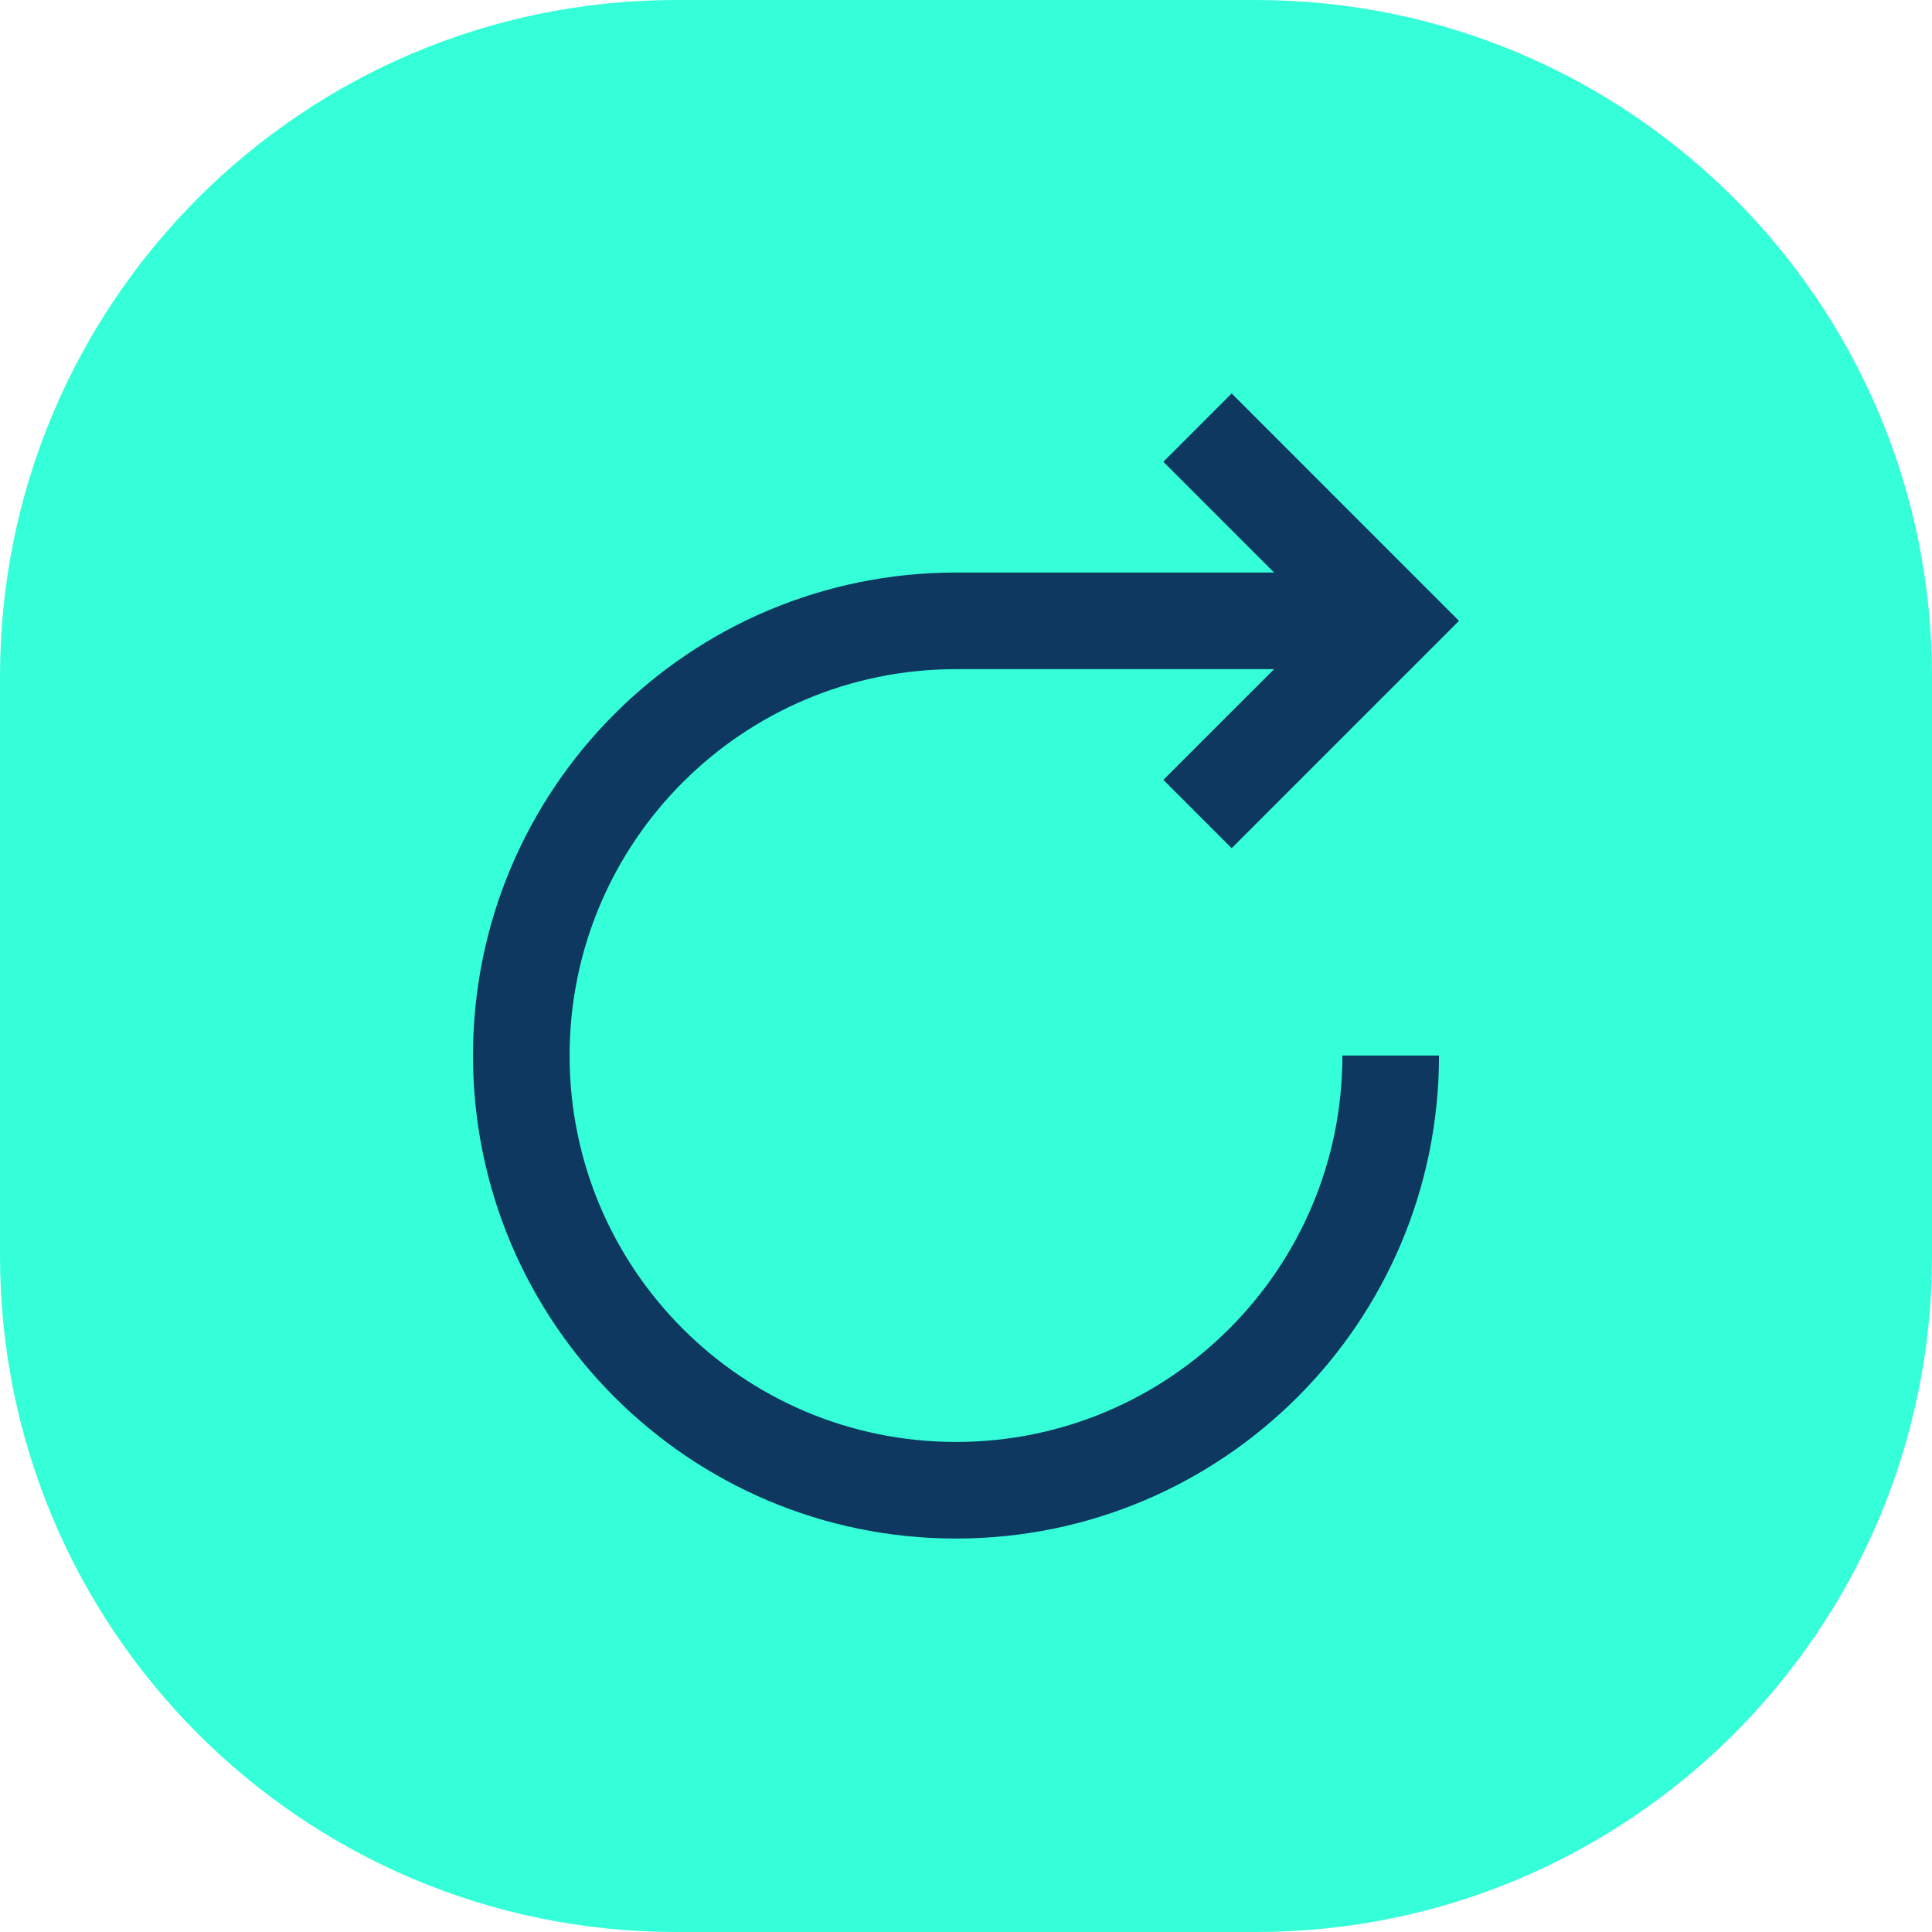
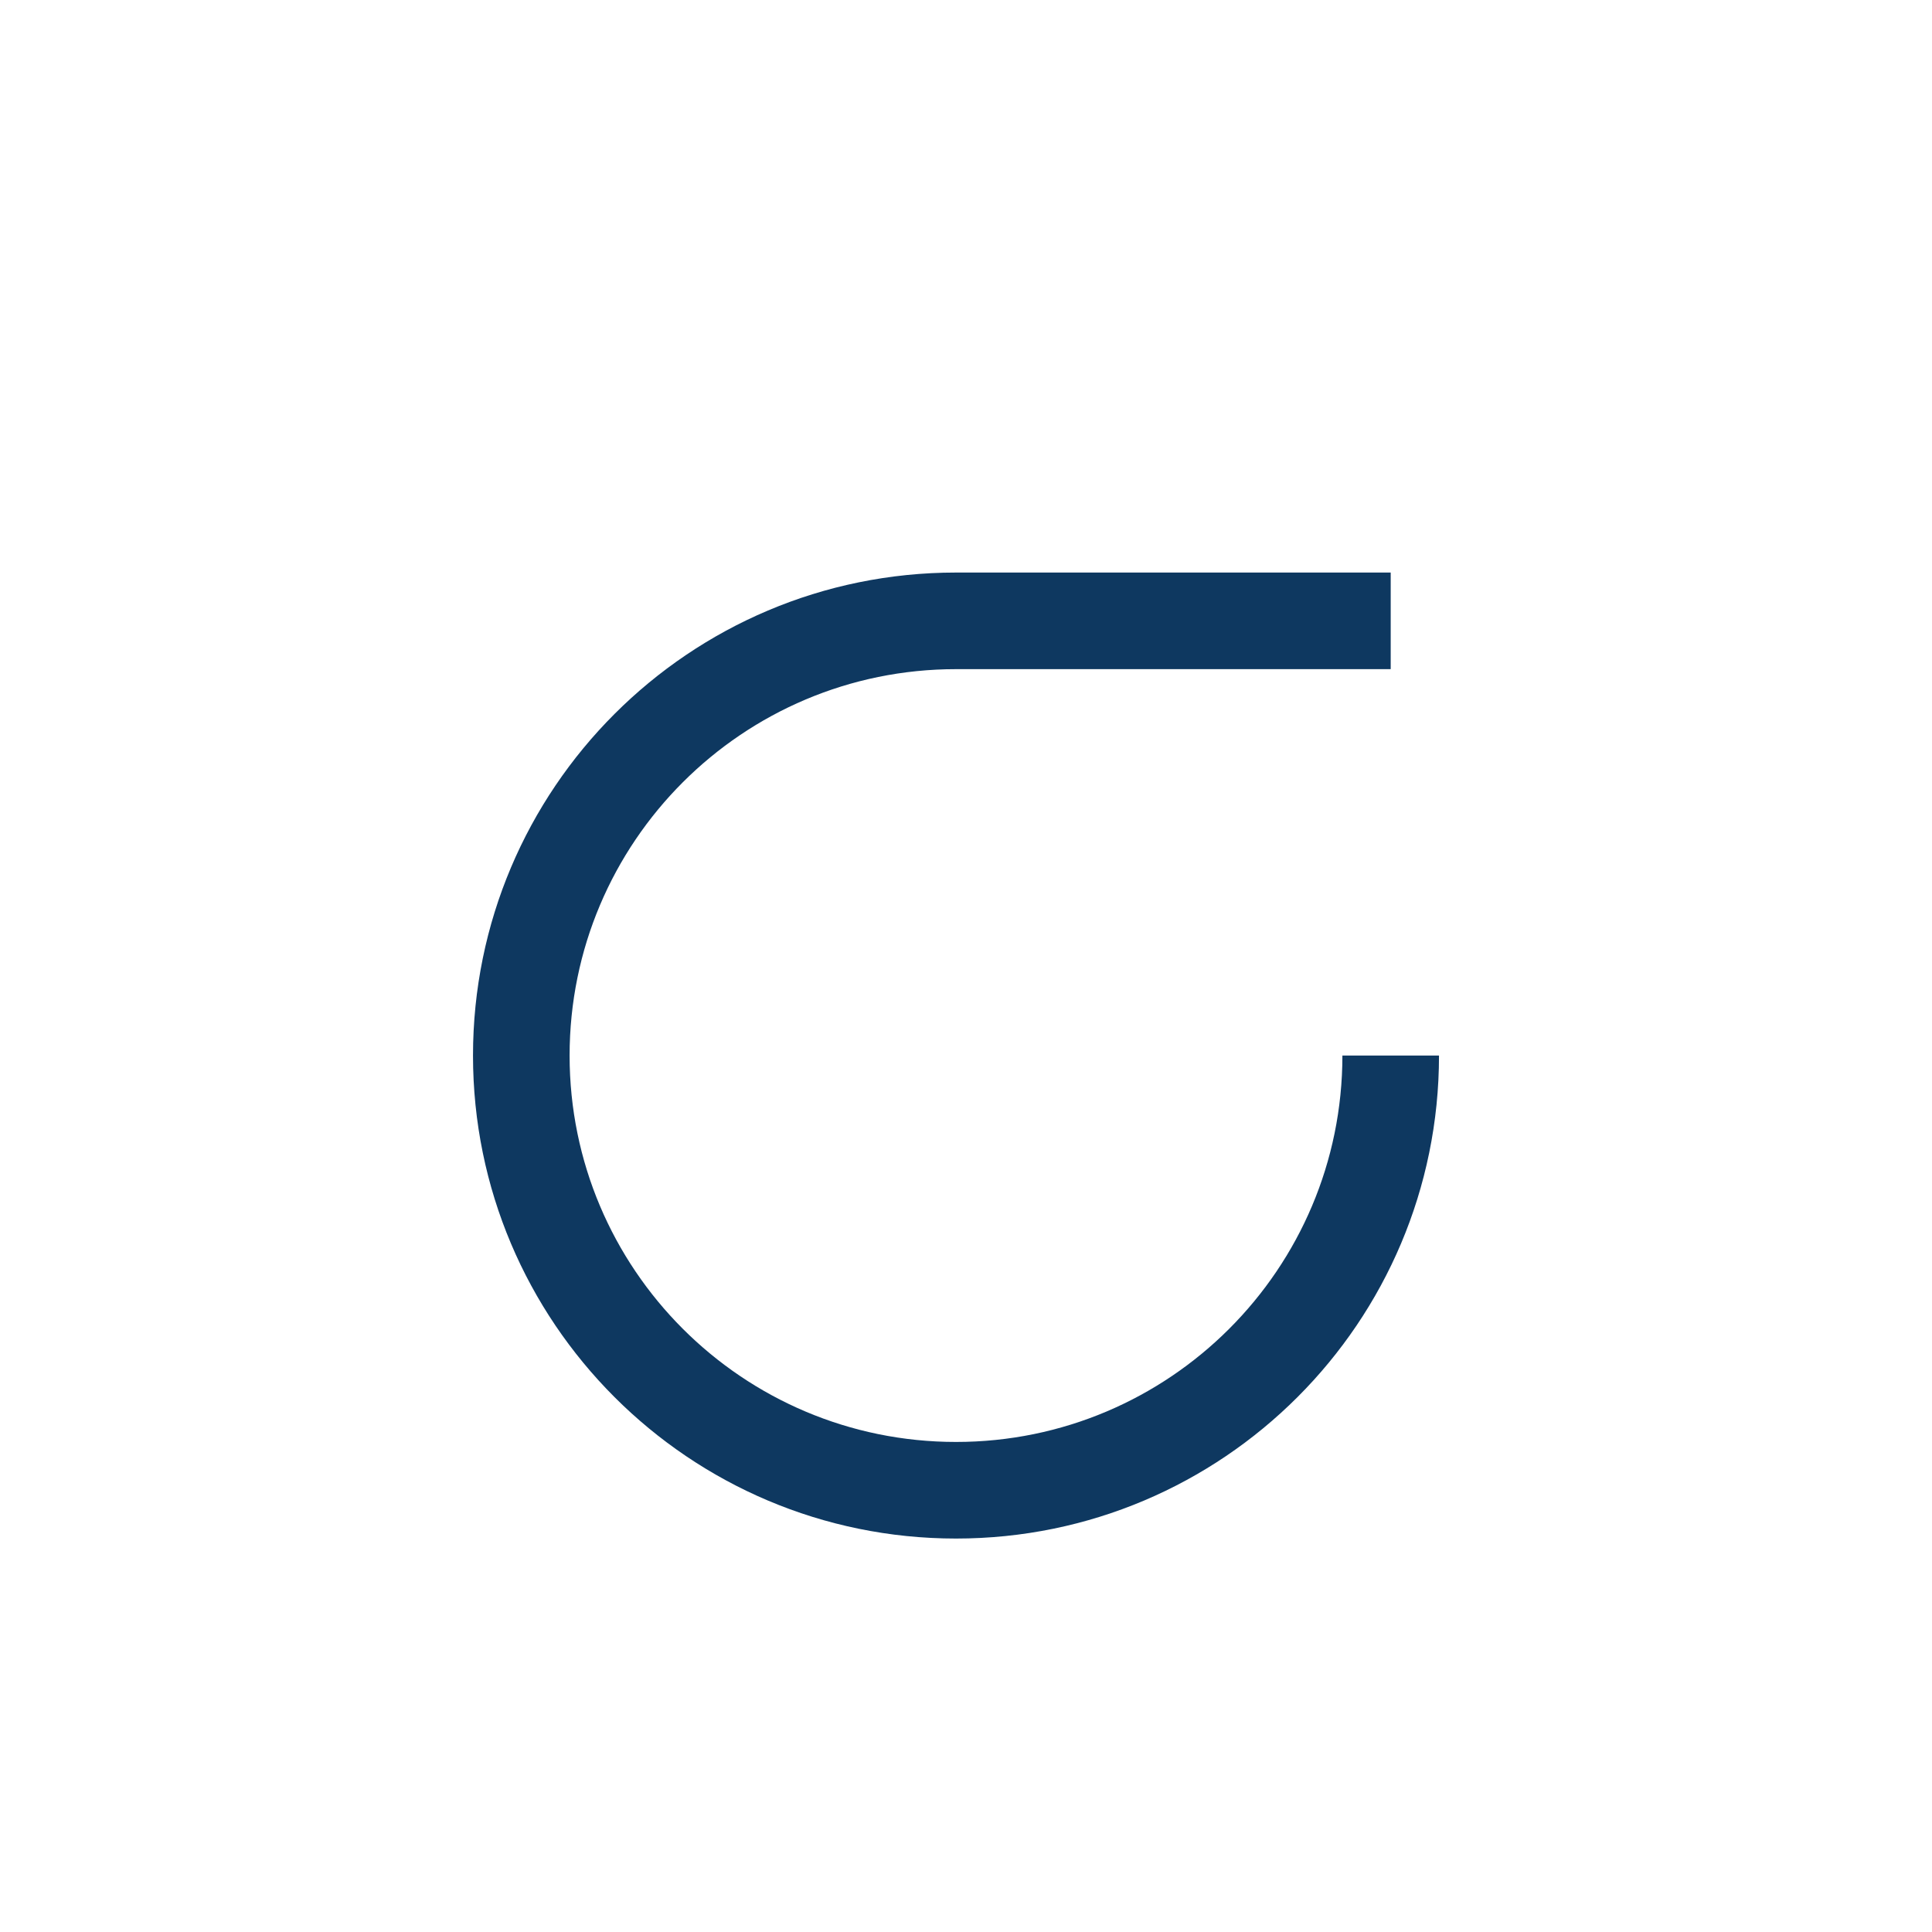
<svg xmlns="http://www.w3.org/2000/svg" width="40" height="40" viewBox="0 0 40 40" fill="none">
-   <path d="M0 14C0 6.268 6.268 0 14 0H26C33.732 0 40 6.268 40 14V26C40 33.732 33.732 40 26 40H14C6.268 40 0 33.732 0 26V14Z" fill="#35FFD8" />
  <path d="M9.793 21.854C9.793 16.331 14.27 11.854 19.793 11.854H28.793V13.854H19.793C15.375 13.854 11.793 17.435 11.793 21.854C11.793 26.272 15.375 29.854 19.793 29.854C24.211 29.854 27.793 26.272 27.793 21.854H29.793C29.793 27.376 25.316 31.854 19.793 31.854C14.27 31.854 9.793 27.376 9.793 21.854Z" fill="#0E3860" />
-   <path d="M30.207 12.854L25.5 17.561L24.086 16.146L27.379 12.854L24.086 9.561L25.5 8.146L30.207 12.854Z" fill="#0E3860" />
</svg>